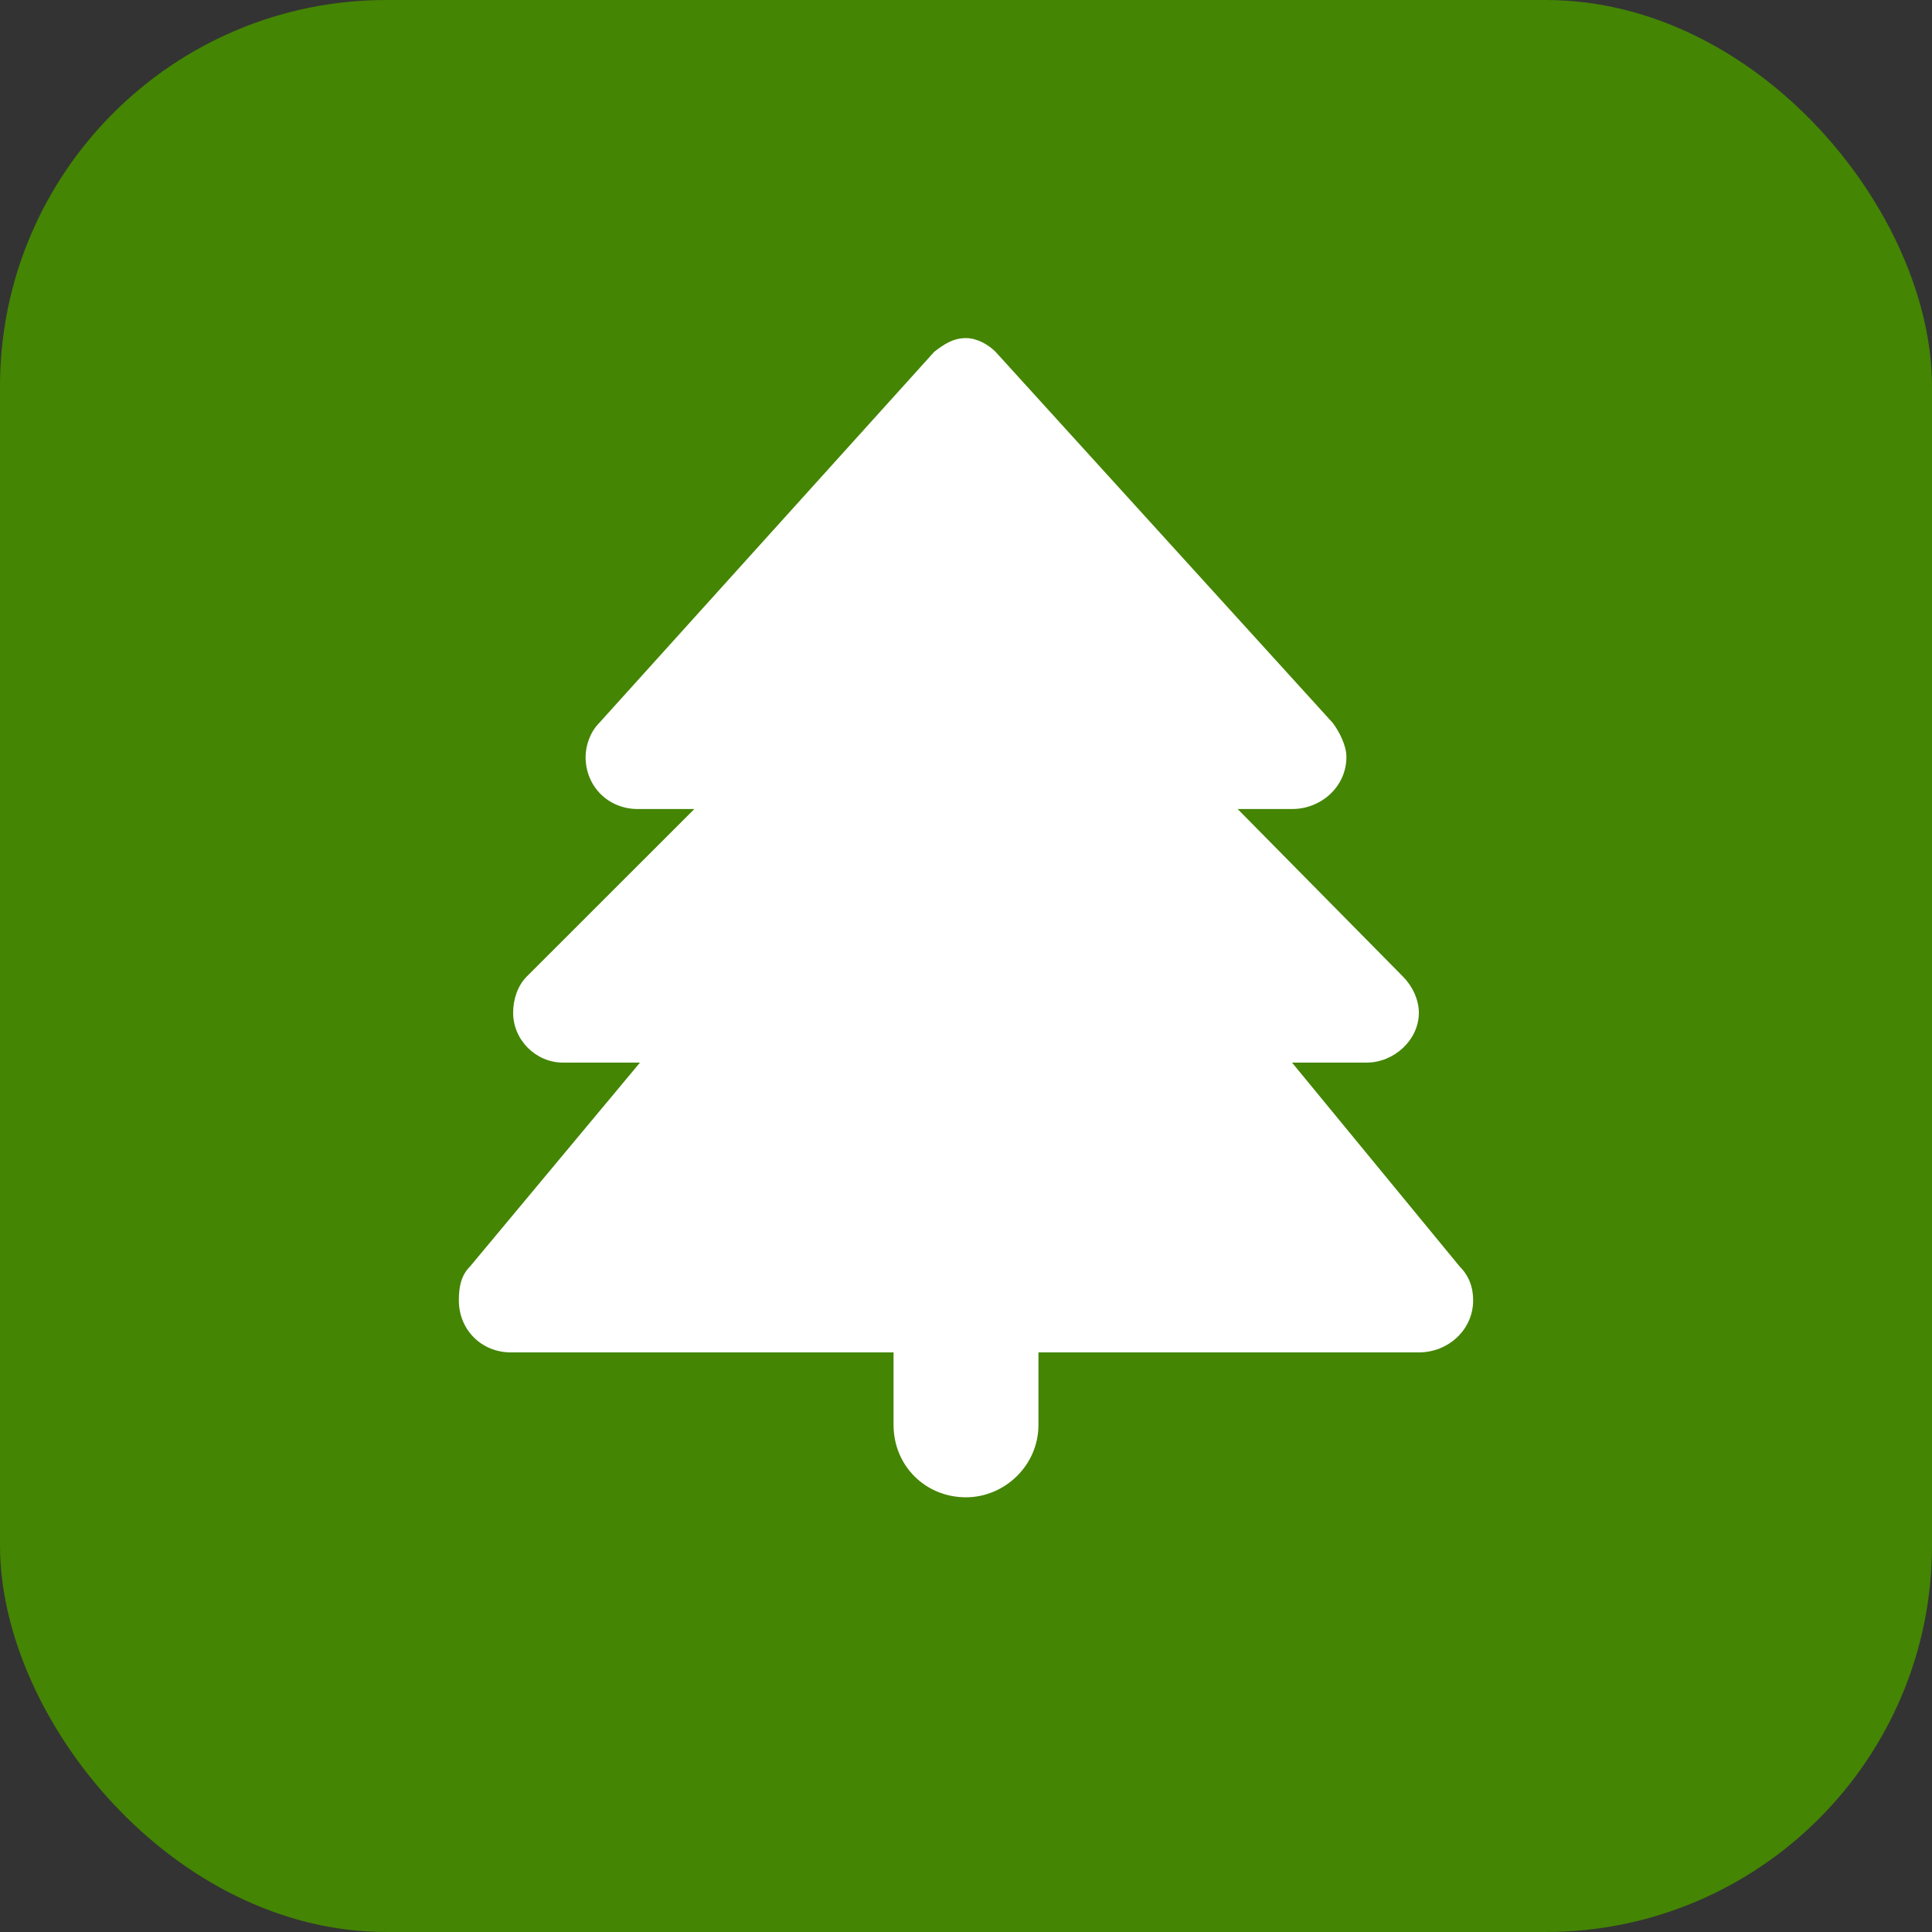
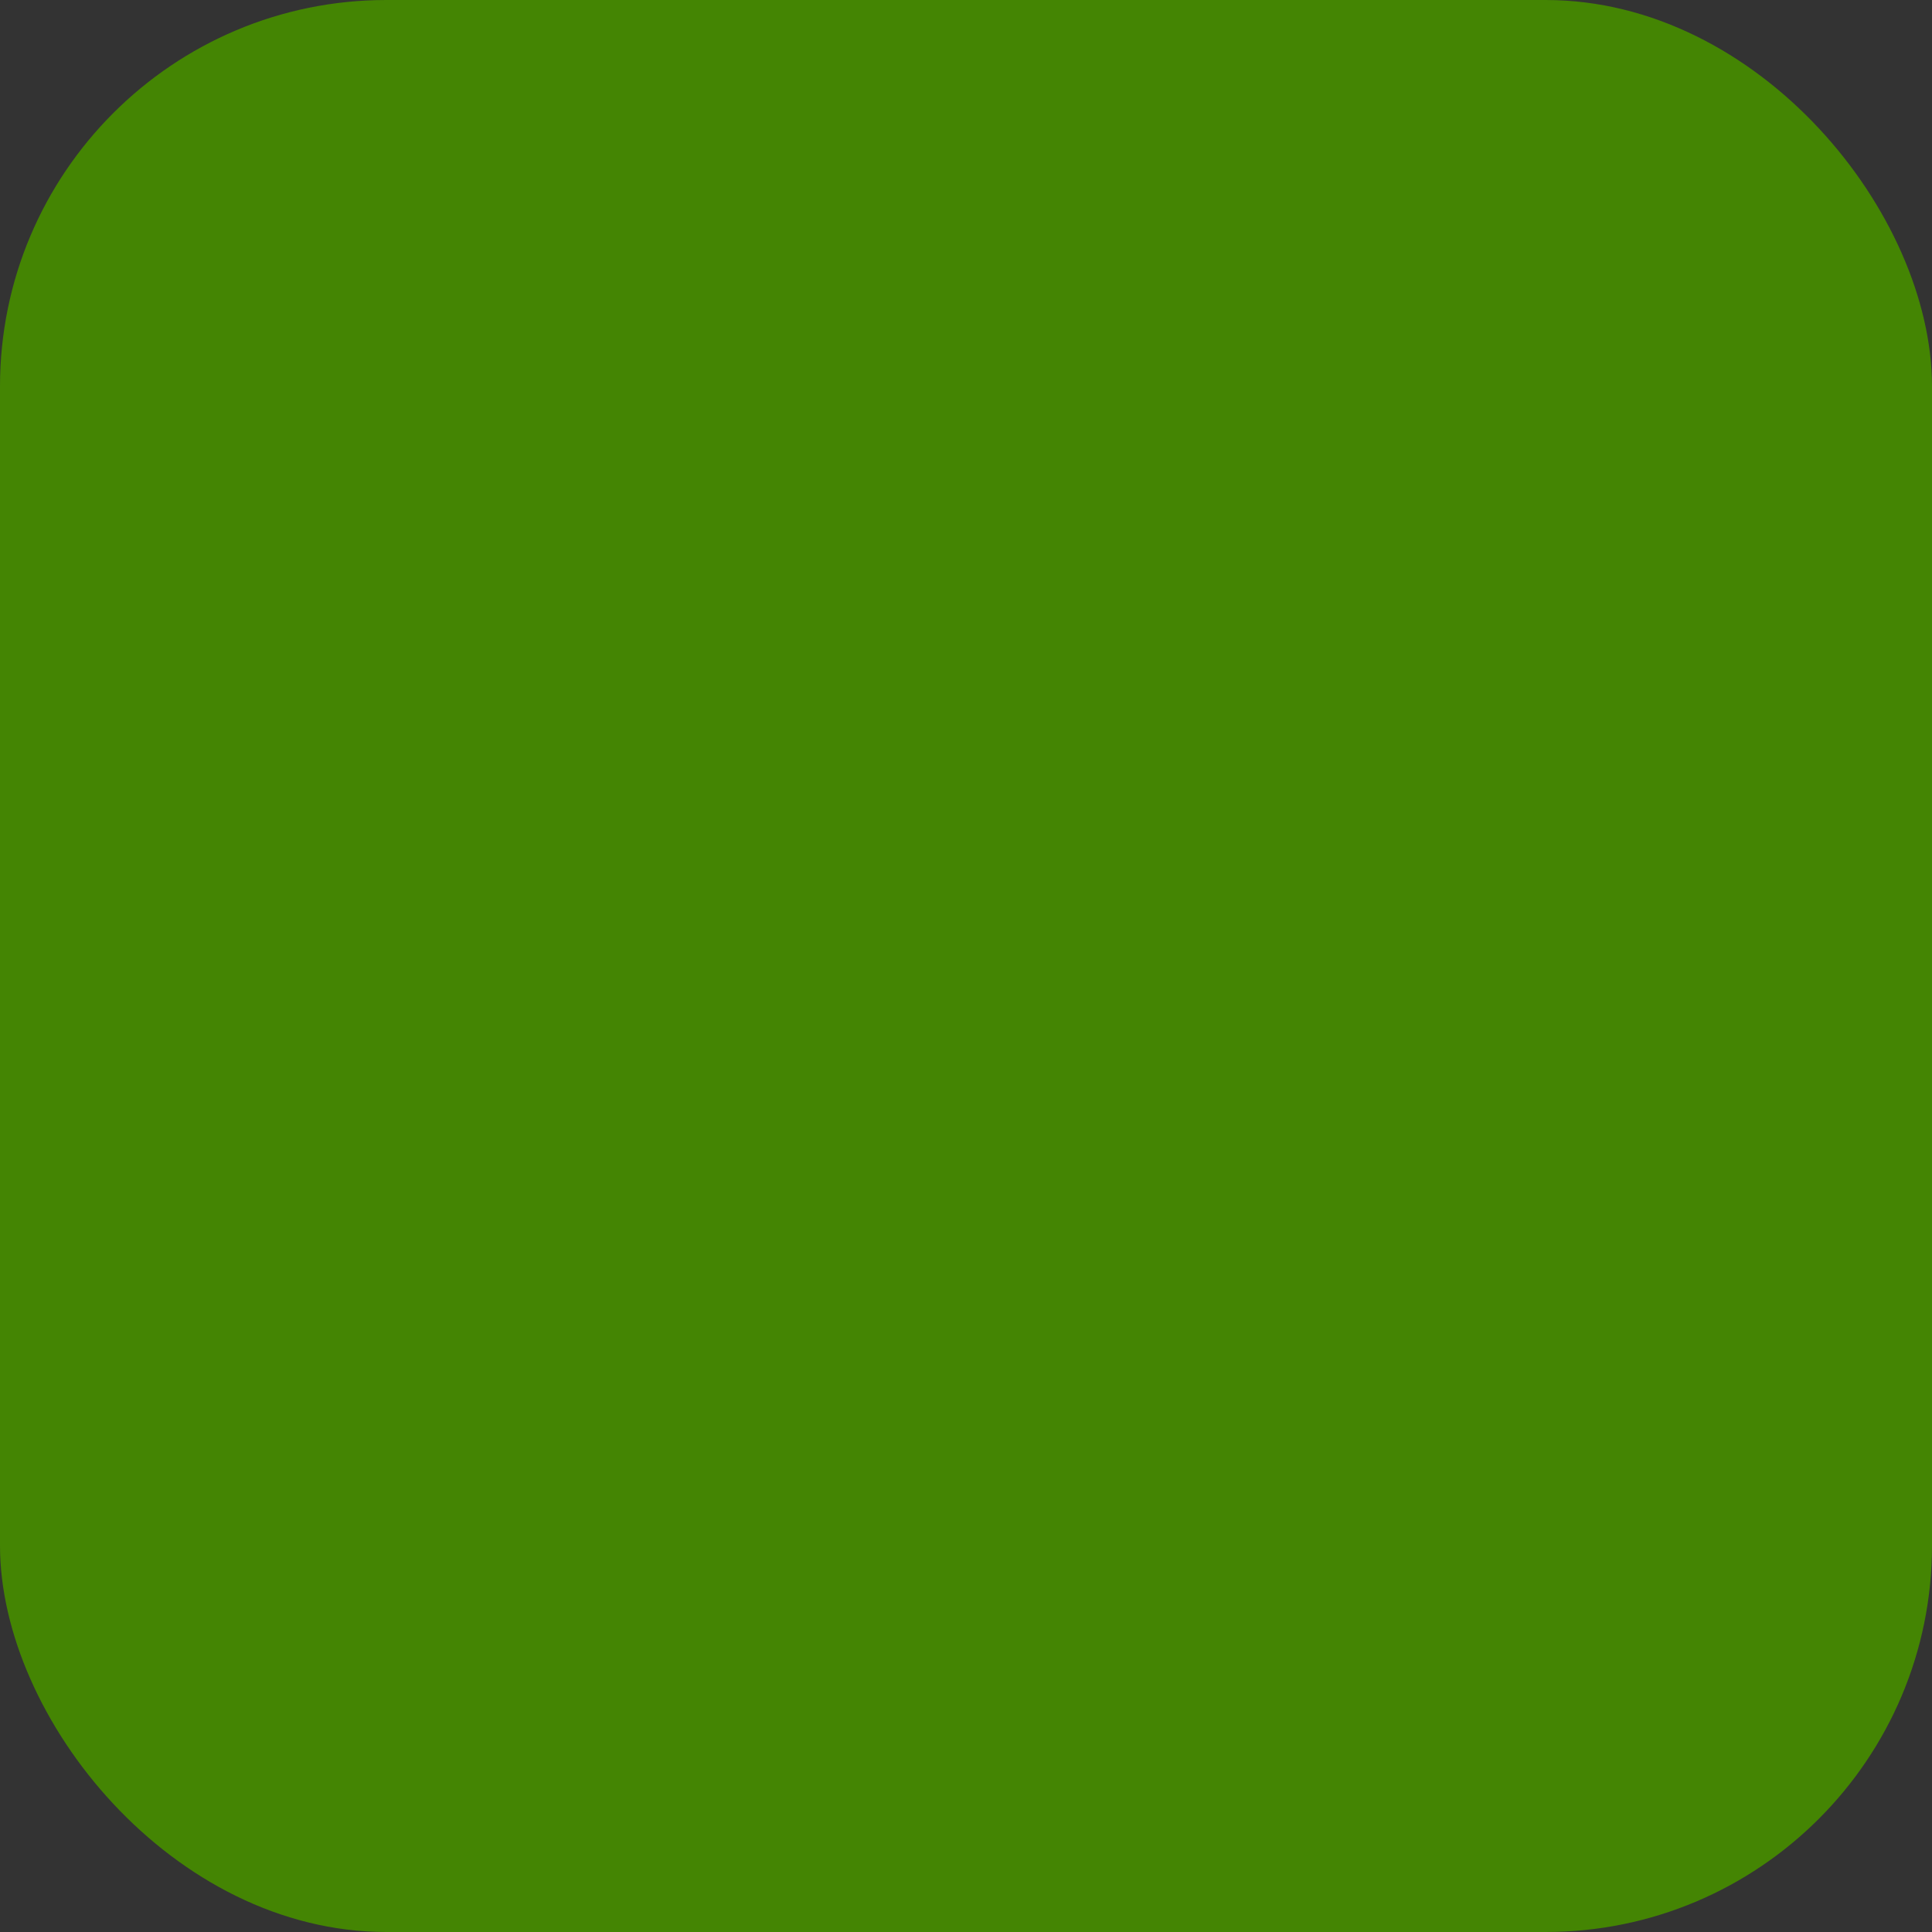
<svg xmlns="http://www.w3.org/2000/svg" fill="none" viewBox="0 0 20 20" height="20" width="20">
  <rect x="0" y="0" width="20" height="20" fill="#333333" stroke="none" />
  <rect fill="#448503" rx="4" height="20" width="20" />
-   <path fill="white" d="M9.672 3.641C9.766 3.57 9.859 3.5 10 3.5C10.117 3.5 10.234 3.57 10.305 3.641L13.797 7.484C13.867 7.578 13.938 7.719 13.938 7.836C13.938 8.141 13.68 8.375 13.375 8.375H12.812L14.523 10.109C14.617 10.203 14.688 10.344 14.688 10.484C14.688 10.766 14.43 11 14.148 11H13.375L15.109 13.109C15.203 13.203 15.25 13.32 15.25 13.461C15.25 13.766 14.992 14 14.688 14H10.75V14.75C10.75 15.172 10.398 15.5 10 15.5C9.578 15.5 9.25 15.172 9.25 14.75V14H5.289C4.984 14 4.75 13.766 4.75 13.461C4.75 13.32 4.773 13.203 4.867 13.109L6.625 11H5.828C5.547 11 5.312 10.766 5.312 10.484C5.312 10.344 5.359 10.203 5.453 10.109L7.188 8.375H6.602C6.297 8.375 6.062 8.141 6.062 7.836C6.062 7.719 6.109 7.578 6.203 7.484L9.672 3.641Z" />
</svg>